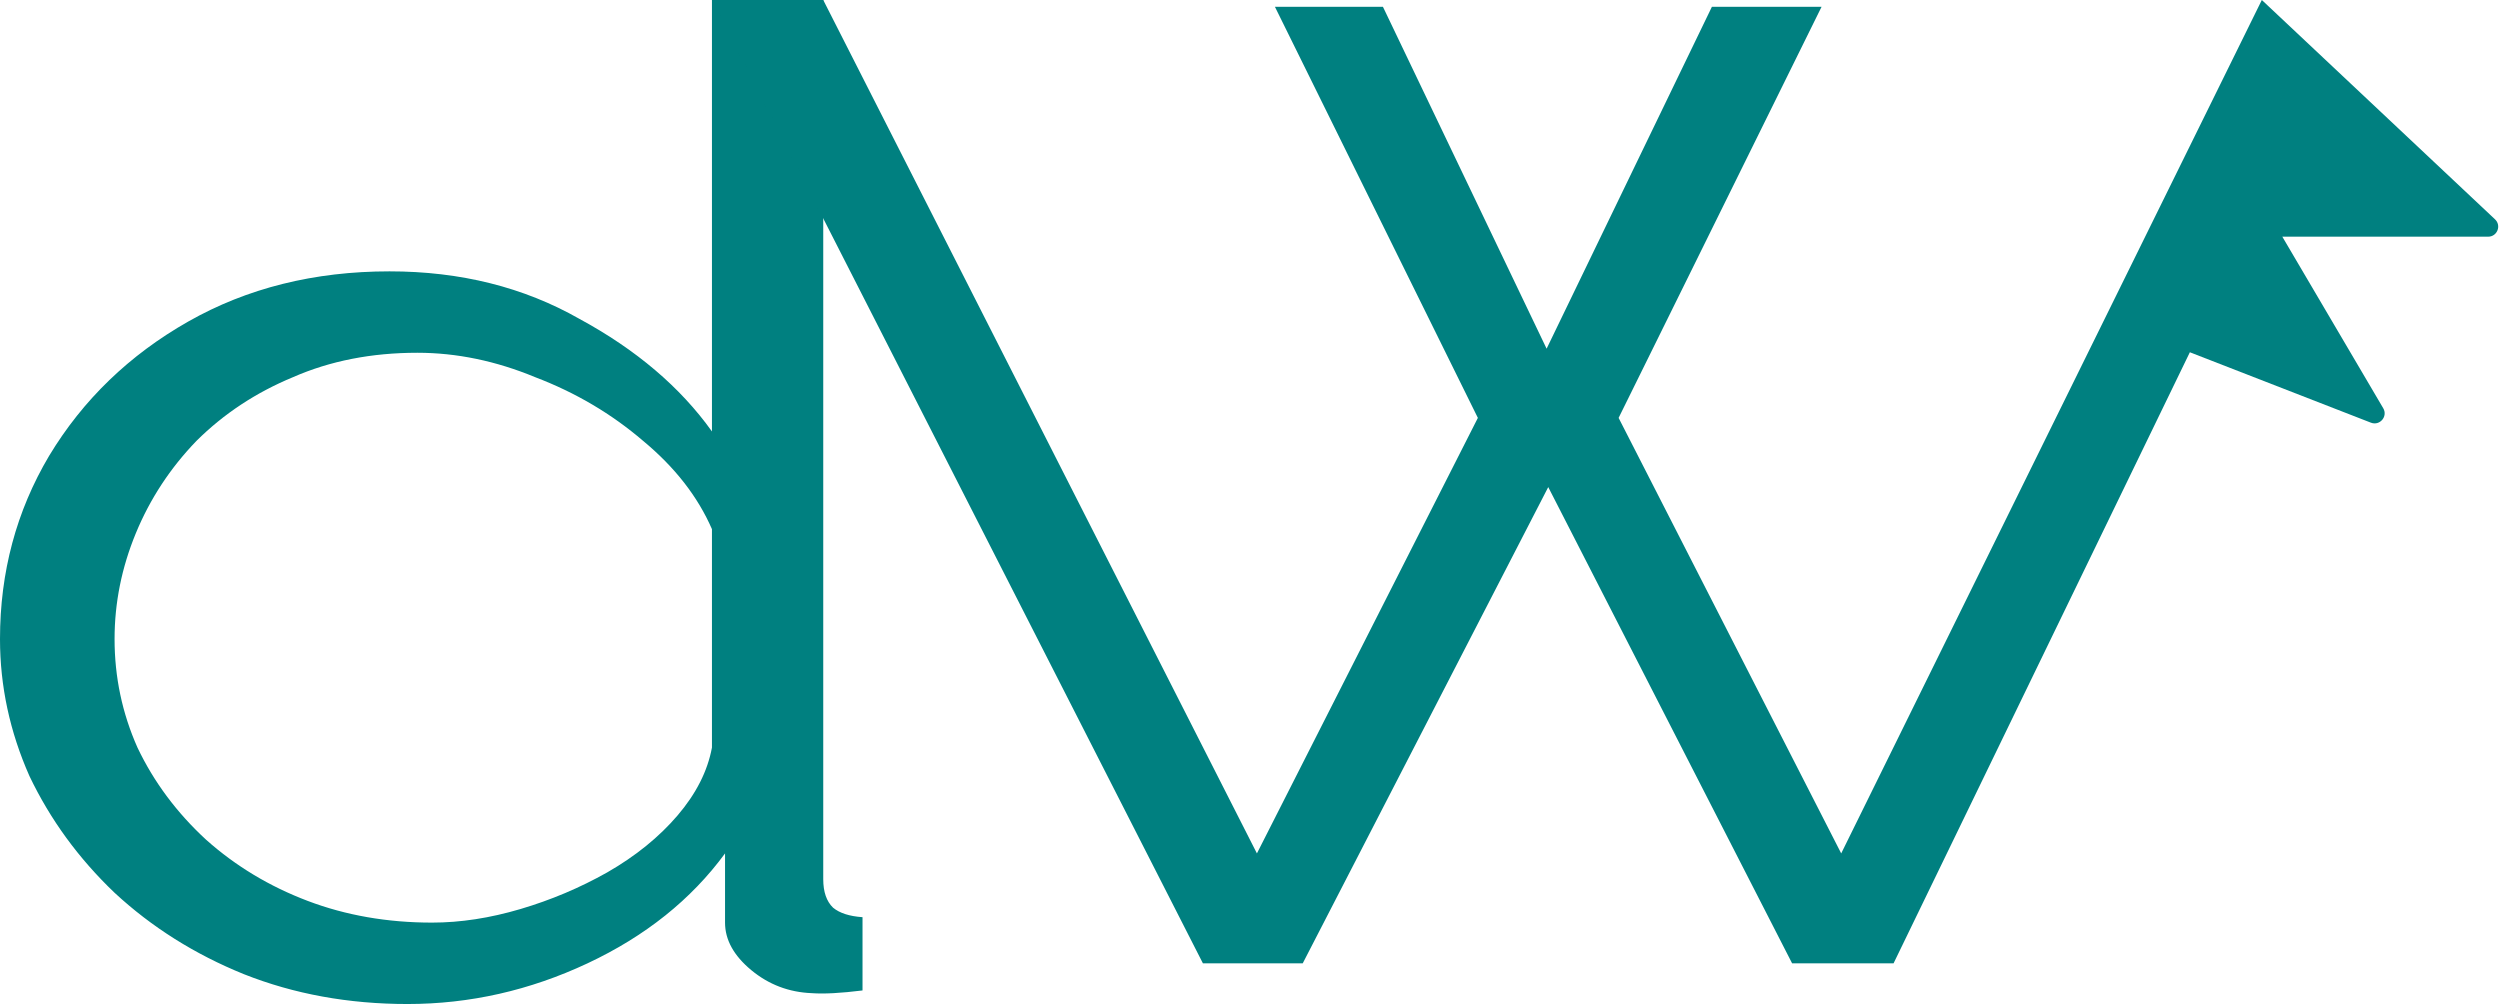
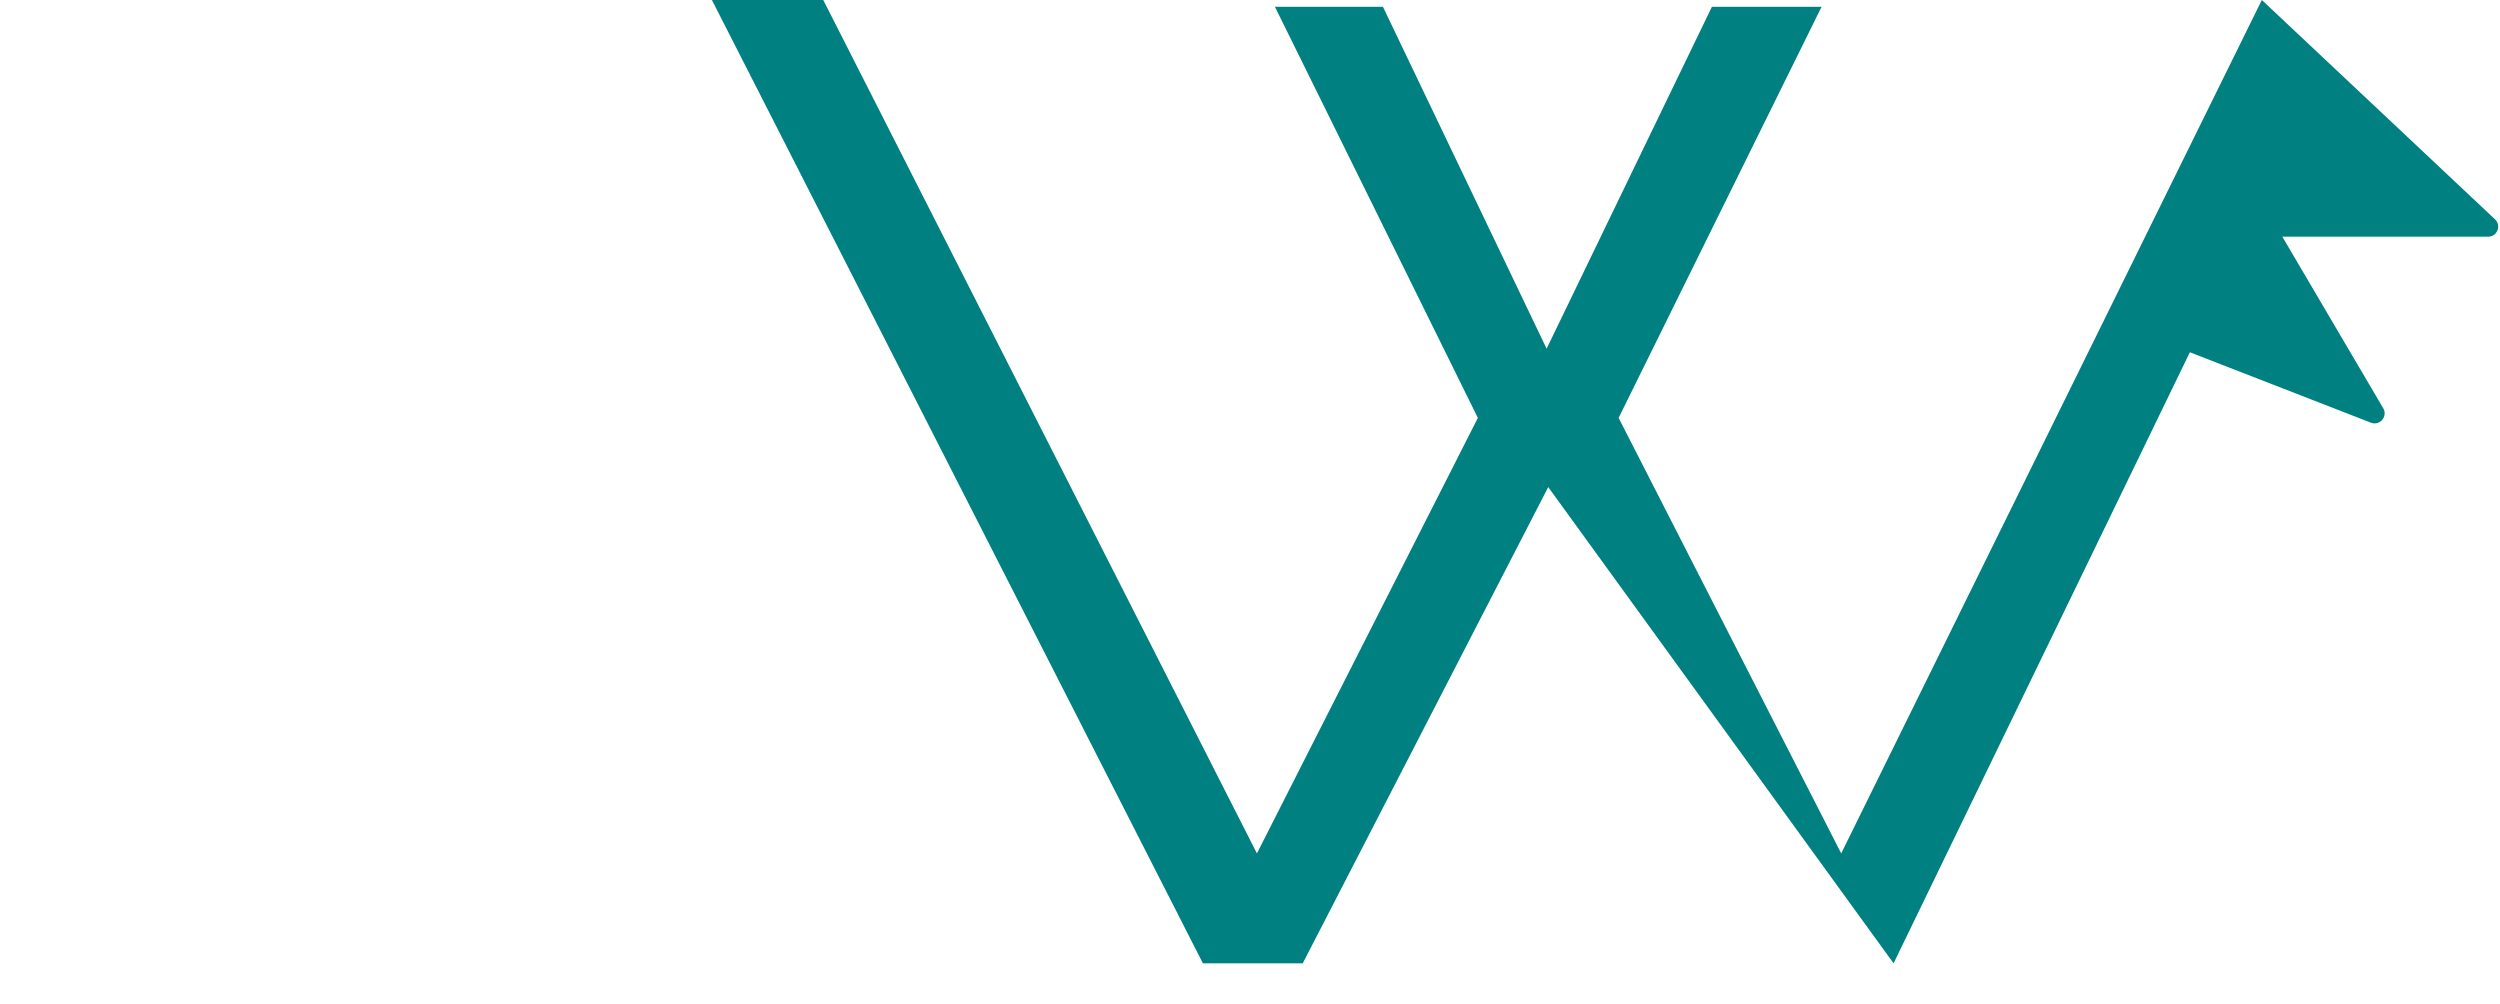
<svg xmlns="http://www.w3.org/2000/svg" width="249" height="100" viewBox="0 0 249 100" fill="none">
-   <path d="M0 63.649C0 56.982 1.63 50.901 4.89 45.405C8.259 39.82 12.878 35.36 18.746 32.027C24.615 28.694 31.298 27.027 38.797 27.027C45.861 27.027 52.164 28.604 57.706 31.757C63.357 34.82 67.758 38.559 70.91 42.973V0H81.995V87.568C81.995 88.829 82.321 89.775 82.973 90.405C83.625 90.946 84.603 91.261 85.907 91.351V98.649C83.734 98.919 82.049 99.009 80.854 98.919C78.572 98.829 76.561 98.063 74.822 96.622C73.084 95.18 72.214 93.604 72.214 91.892V85C68.845 89.595 64.281 93.243 58.521 95.946C52.761 98.649 46.784 100 40.59 100C34.721 100 29.288 99.009 24.289 97.027C19.398 95.045 15.106 92.342 11.411 88.919C7.825 85.496 4.999 81.622 2.934 77.297C0.978 72.883 0 68.333 0 63.649ZM70.91 74.459V52.703C69.497 49.459 67.215 46.532 64.064 43.919C60.912 41.216 57.326 39.099 53.305 37.568C49.392 35.946 45.48 35.135 41.568 35.135C37.004 35.135 32.874 35.946 29.179 37.568C25.484 39.099 22.278 41.216 19.561 43.919C16.953 46.622 14.943 49.685 13.53 53.108C12.117 56.532 11.411 60.045 11.411 63.649C11.411 67.432 12.171 71.036 13.693 74.459C15.323 77.883 17.605 80.946 20.54 83.649C23.474 86.261 26.843 88.288 30.646 89.73C34.45 91.171 38.579 91.892 43.035 91.892C45.861 91.892 48.795 91.441 51.838 90.54C54.881 89.64 57.76 88.423 60.477 86.892C63.303 85.27 65.639 83.378 67.487 81.216C69.334 79.054 70.475 76.802 70.91 74.459Z" fill="#008080" />
-   <path d="M126.982 0.676H137.74L154.042 34.73L170.506 0.676H181.428L161.214 41.622L183.384 85L225.278 0L248.504 21.845C249.164 22.466 248.725 23.574 247.819 23.574H227.319L237.37 40.66C237.851 41.477 237.029 42.443 236.145 42.099L218.11 35.085L188.6 95.946H178.493L154.205 48.514L129.753 95.946H119.809L70.906 0H81.995L125.189 85L147.195 41.622L126.982 0.676Z" fill="#008080" />
+   <path d="M126.982 0.676H137.74L154.042 34.73L170.506 0.676H181.428L161.214 41.622L183.384 85L225.278 0L248.504 21.845C249.164 22.466 248.725 23.574 247.819 23.574H227.319L237.37 40.66C237.851 41.477 237.029 42.443 236.145 42.099L218.11 35.085L188.6 95.946L154.205 48.514L129.753 95.946H119.809L70.906 0H81.995L125.189 85L147.195 41.622L126.982 0.676Z" fill="#008080" />
</svg>